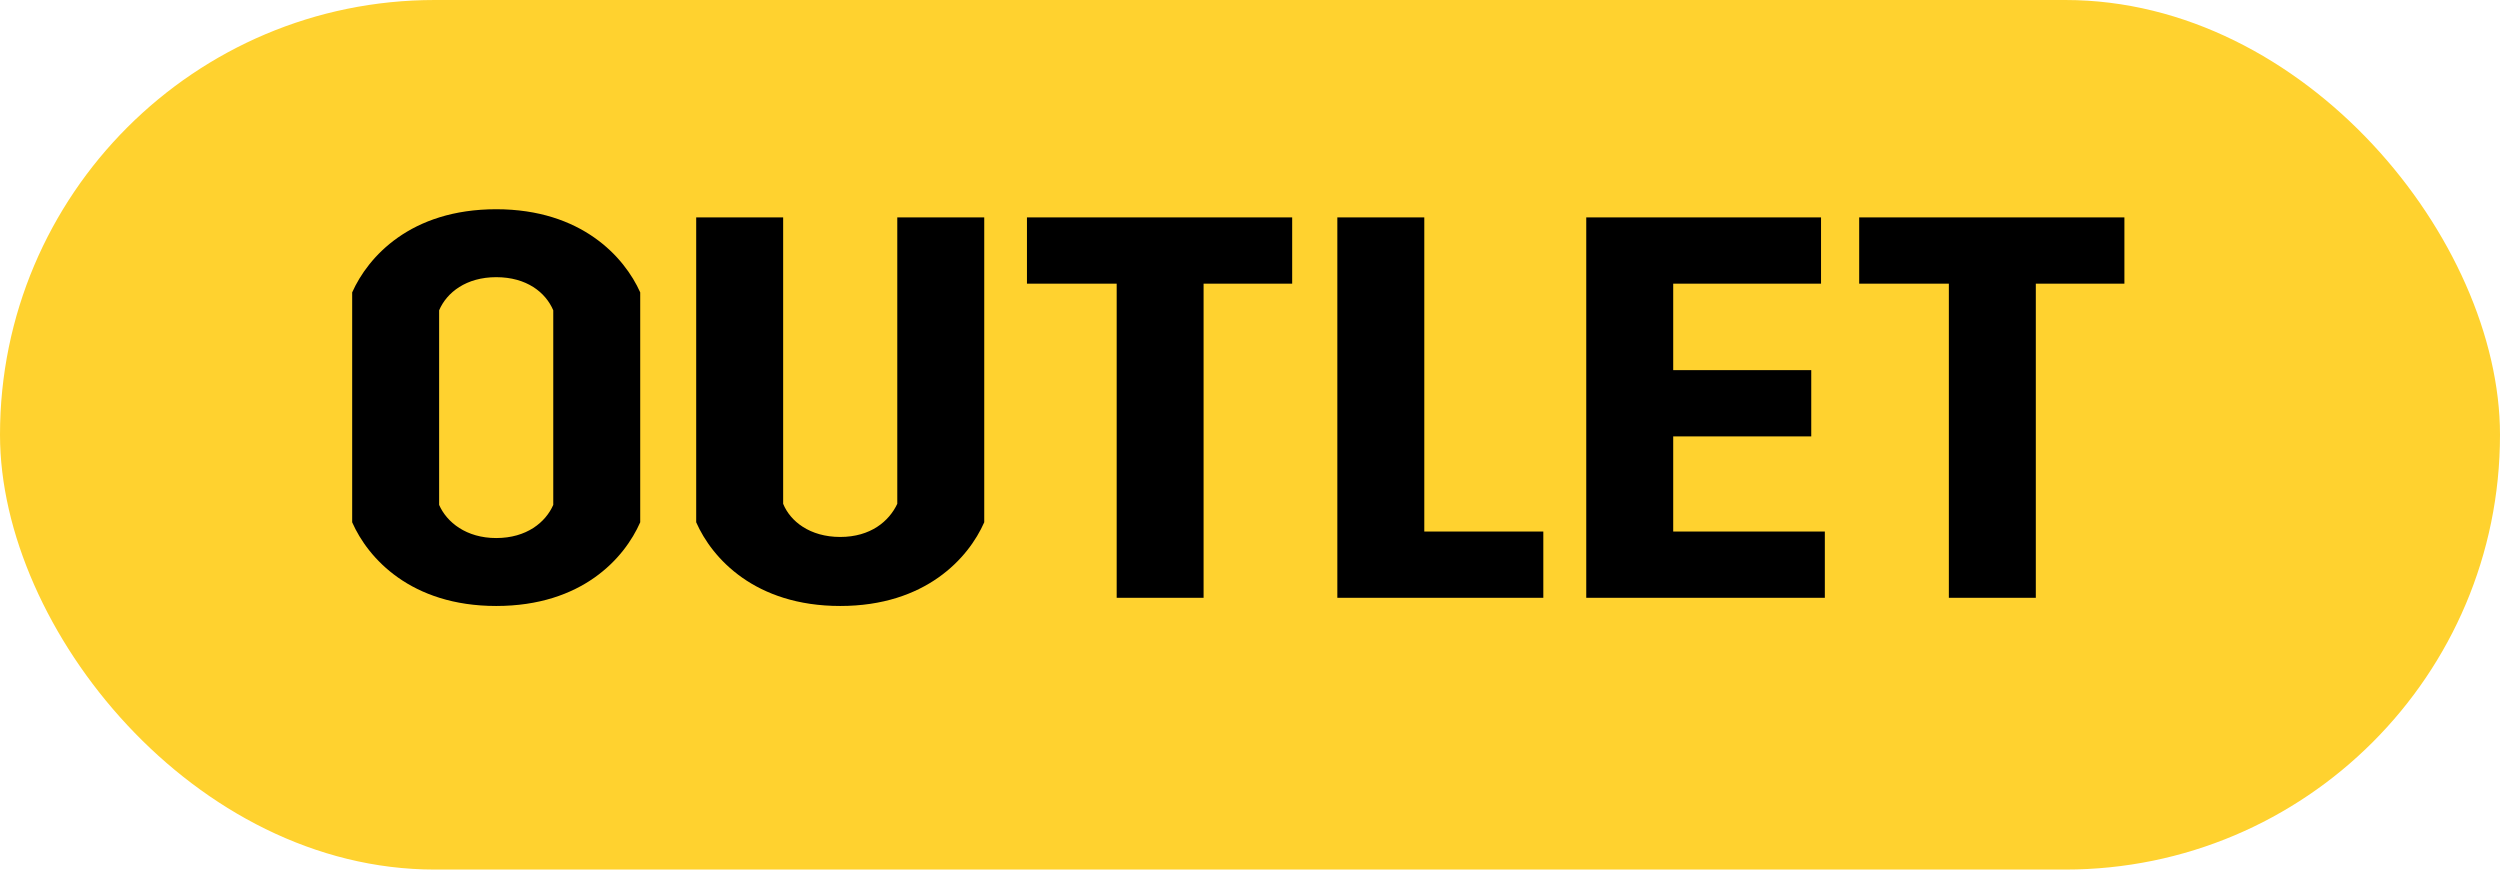
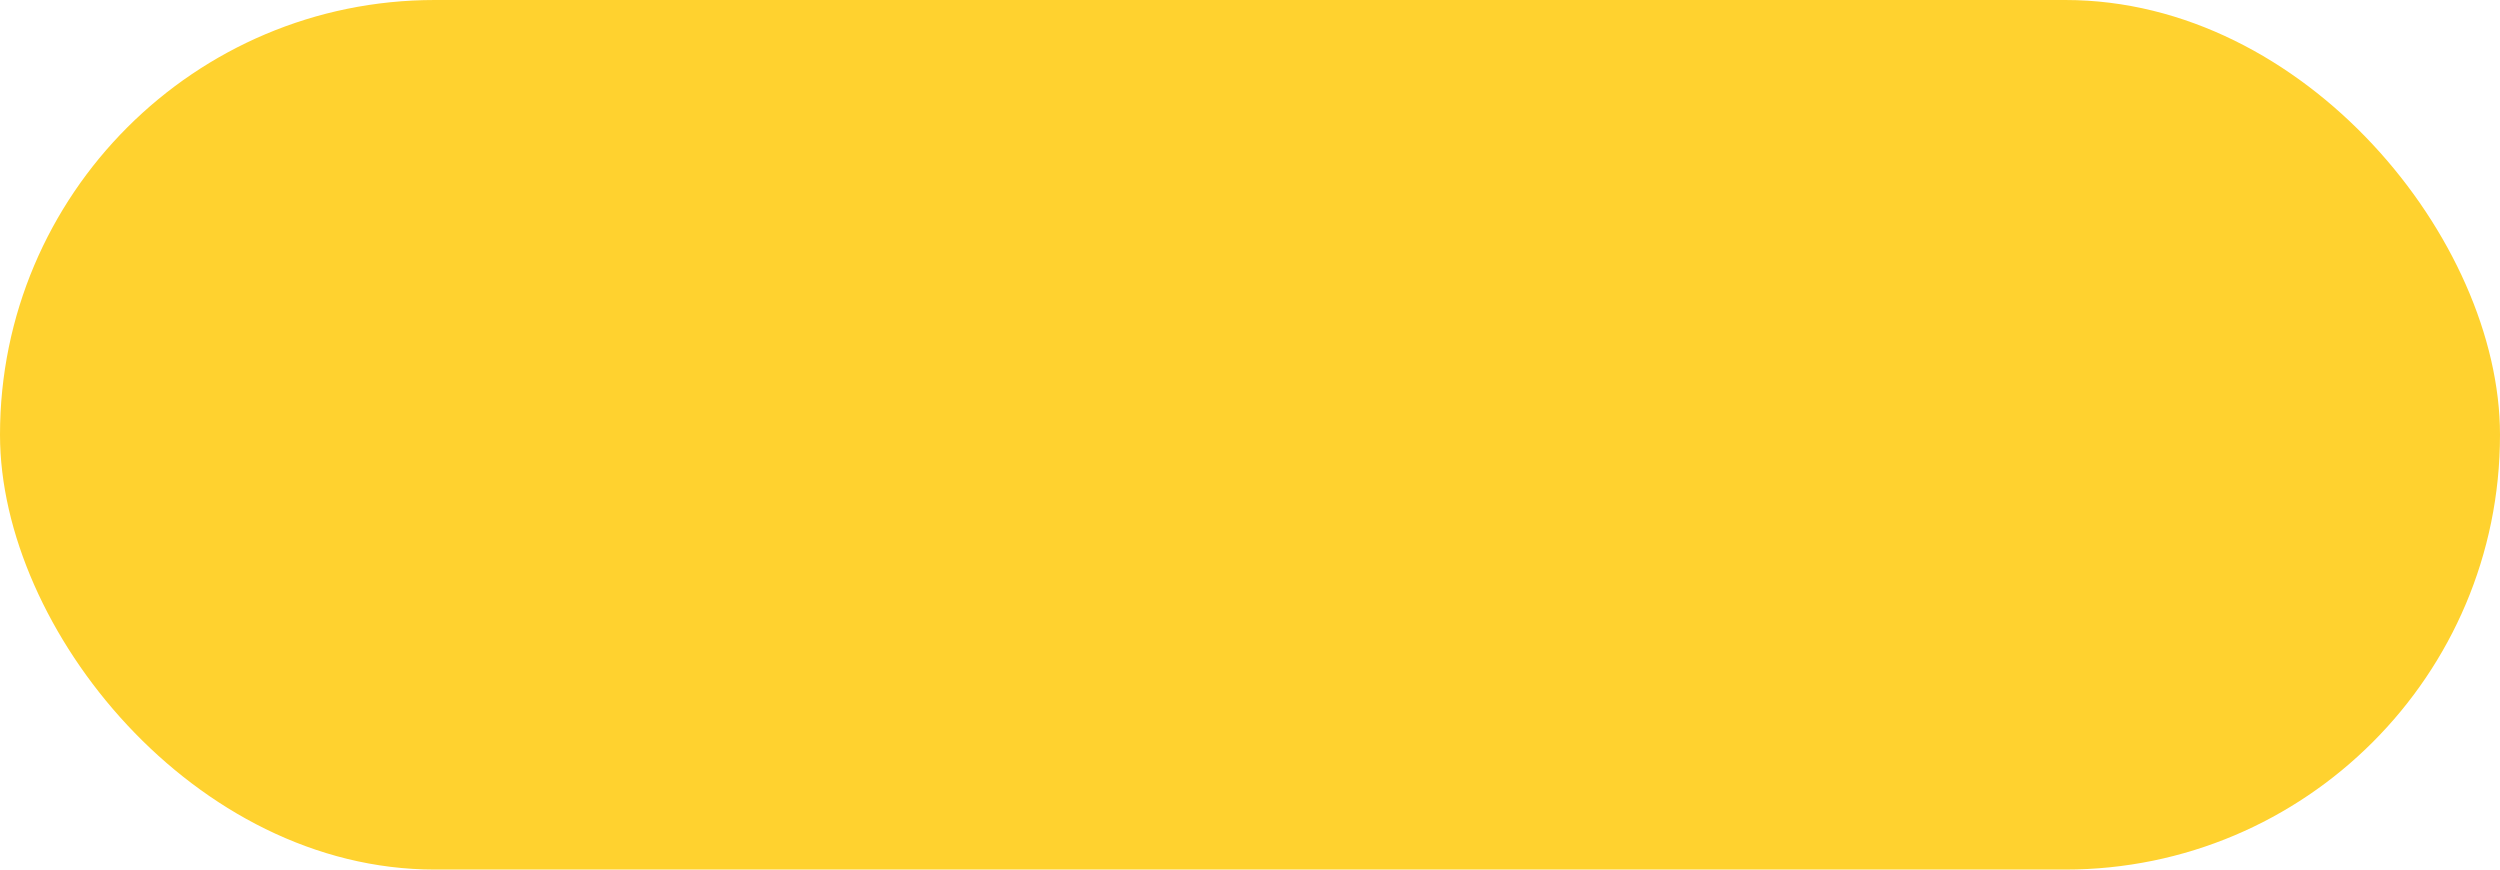
<svg xmlns="http://www.w3.org/2000/svg" width="46" height="16" viewBox="0 0 46 16" fill="none">
  <rect width="46" height="16" rx="8" fill="#FFD22F" />
-   <path d="M6.48 5.38C6.77 4.73 7.55 3.85 9.13 3.85C10.7 3.85 11.49 4.73 11.78 5.38V9.61C11.49 10.27 10.71 11.15 9.13 11.15C7.56 11.15 6.77 10.27 6.48 9.61V5.38ZM8.08 9.29C8.22 9.61 8.58 9.9 9.13 9.9C9.69 9.9 10.04 9.61 10.18 9.29V5.71C10.04 5.38 9.69 5.1 9.13 5.1C8.58 5.1 8.22 5.38 8.08 5.71V9.29ZM18.11 4V9.61C17.82 10.27 17.03 11.15 15.46 11.15C13.89 11.15 13.1 10.27 12.81 9.61V4H14.41V9.27C14.54 9.59 14.9 9.88 15.46 9.88C16.02 9.88 16.36 9.59 16.51 9.27V4H18.11ZM20.547 5.22H18.896V4H23.776V5.22H22.146V11H20.547V5.22ZM24.607 4H26.207V9.78H28.397V11H24.607V4ZM29.187 4H33.507V5.22H30.787V6.81H33.327V8.03H30.787V9.78H33.577V11H29.187V4ZM35.859 5.22H34.209V4H39.089V5.22H37.459V11H35.859V5.22Z" fill="black" />
</svg>